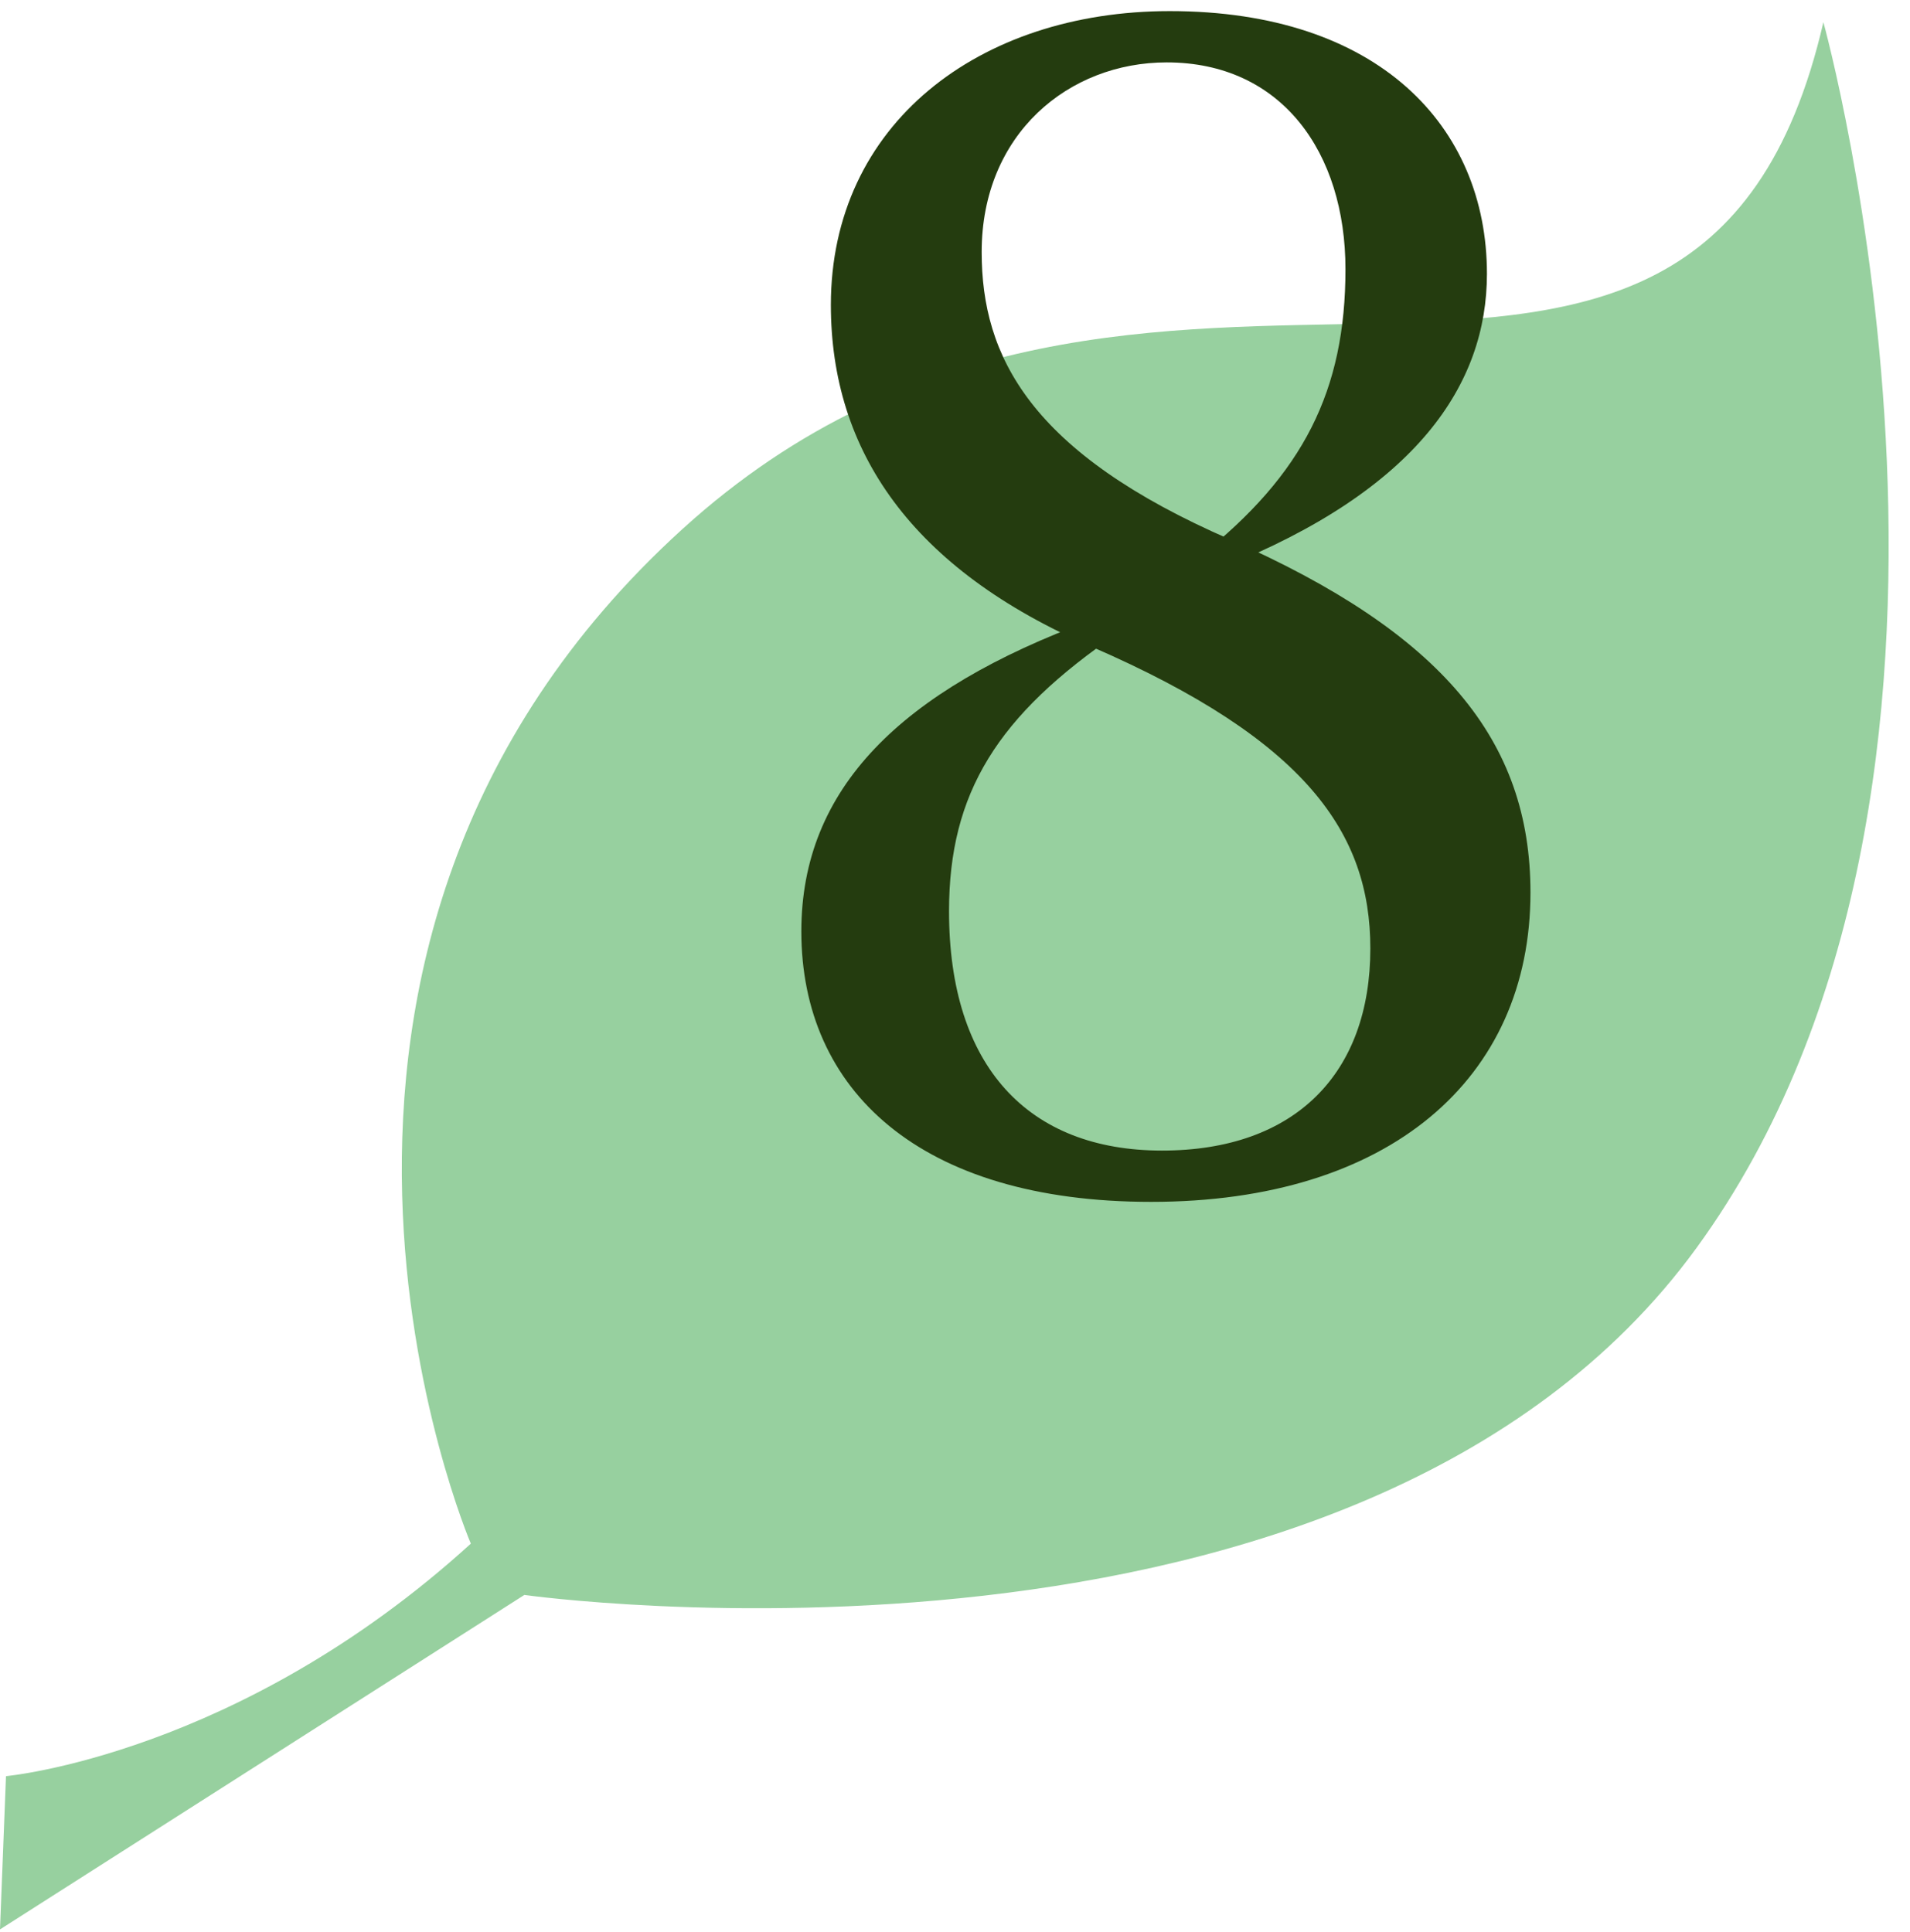
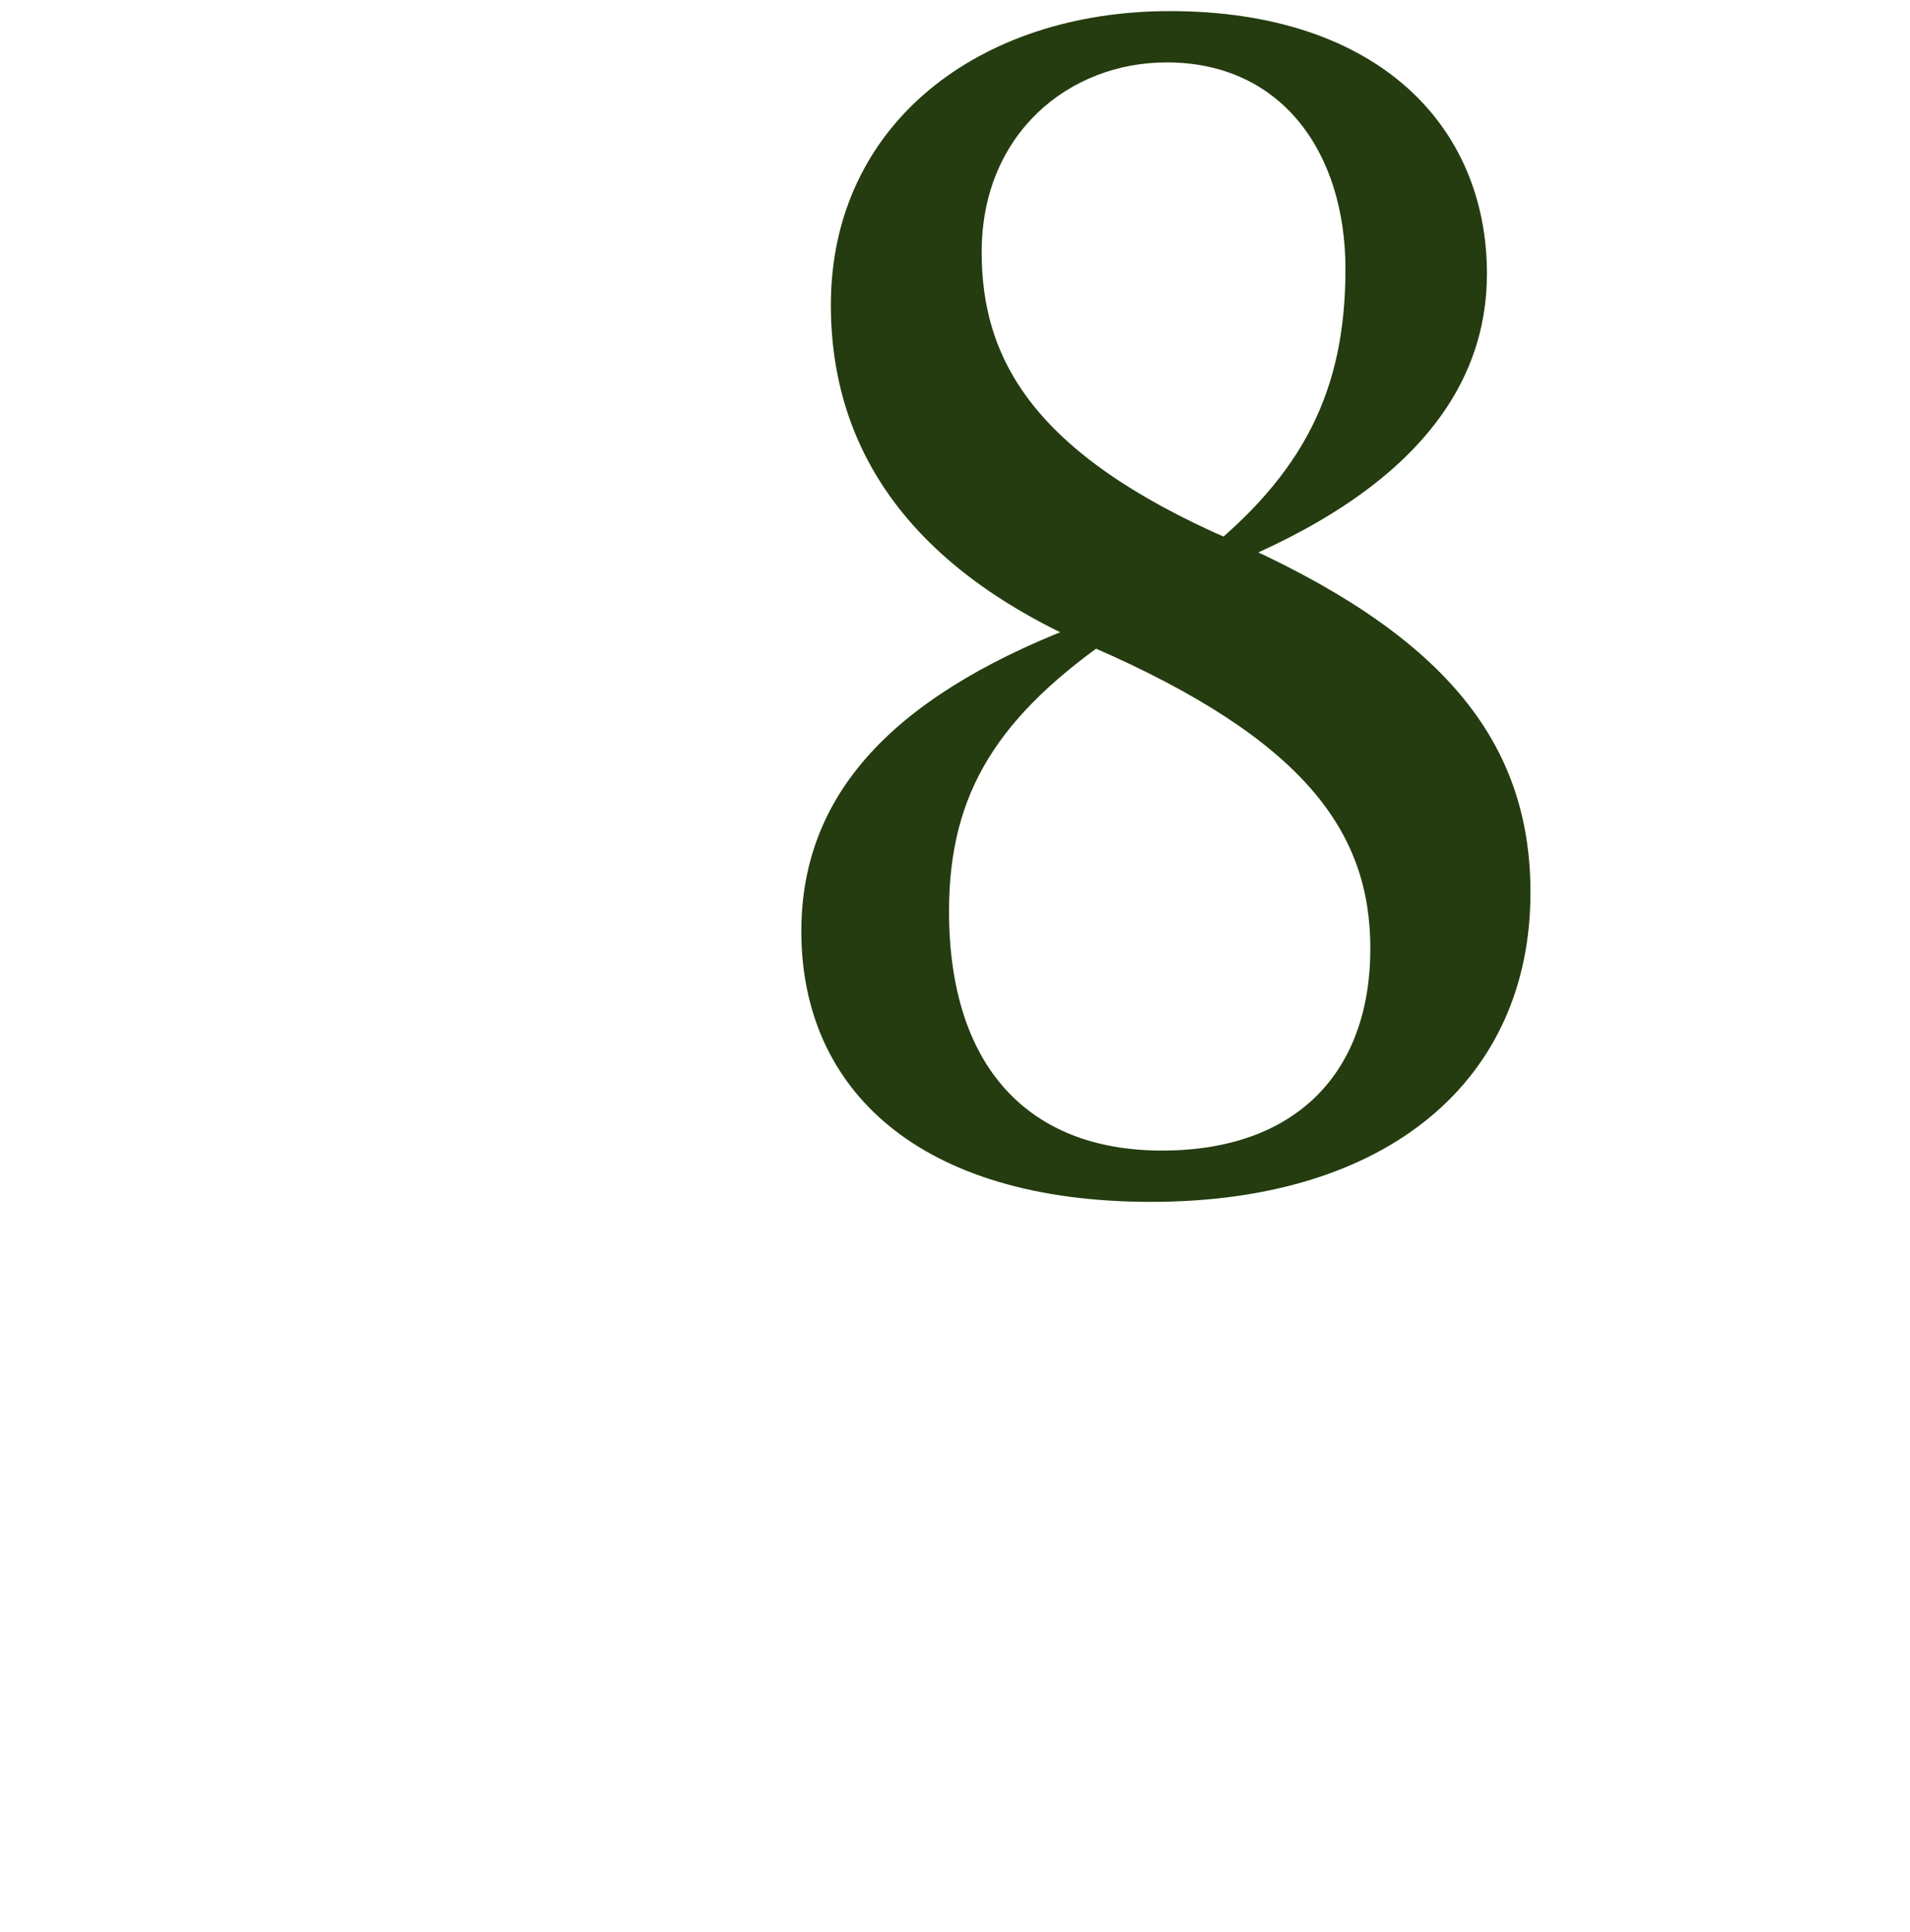
<svg xmlns="http://www.w3.org/2000/svg" width="86" height="87" viewBox="0 0 86 87" fill="none">
-   <path d="M0.27 79.98C0.27 79.98 10.74 79.03 21.2 69.51C21.2 69.51 9.78 42.87 30.72 23.83C51.65 4.81 76.39 25.74 82.1 1C82.1 1 91.62 35.26 76.39 56.19C61.16 77.12 23.61 71.82 23.61 71.82L0 86.88L0.27 79.98Z" fill="#97D09F" />
  <path d="M51.831 54.12C62.541 54.12 68.911 48.59 68.911 40.19C68.911 33.33 64.921 28.5 55.401 24.3C46.371 20.38 44.201 16.04 44.201 11.35C44.201 6.03 48.121 2.81 52.531 2.81C57.711 2.81 60.581 6.87 60.581 12.12C60.581 17.58 58.691 21.36 54.001 25.07L55.051 25.84V25.56C63.801 22.06 66.951 17.3 66.951 12.33C66.951 5.68 62.051 0.5 52.671 0.5C44.061 0.5 37.411 5.61 37.411 13.73C37.411 20.31 41.051 25.63 49.171 29.13C58.831 33.33 61.701 37.53 61.701 42.71C61.701 48.31 58.341 51.81 52.321 51.81C46.301 51.81 42.731 48.03 42.731 41.03C42.731 35.71 44.901 32.21 50.361 28.5L49.101 27.52V27.94C40.561 31.09 36.081 35.5 36.081 41.94C36.081 49.08 41.401 54.12 51.831 54.12Z" fill="#243C0F" />
</svg>